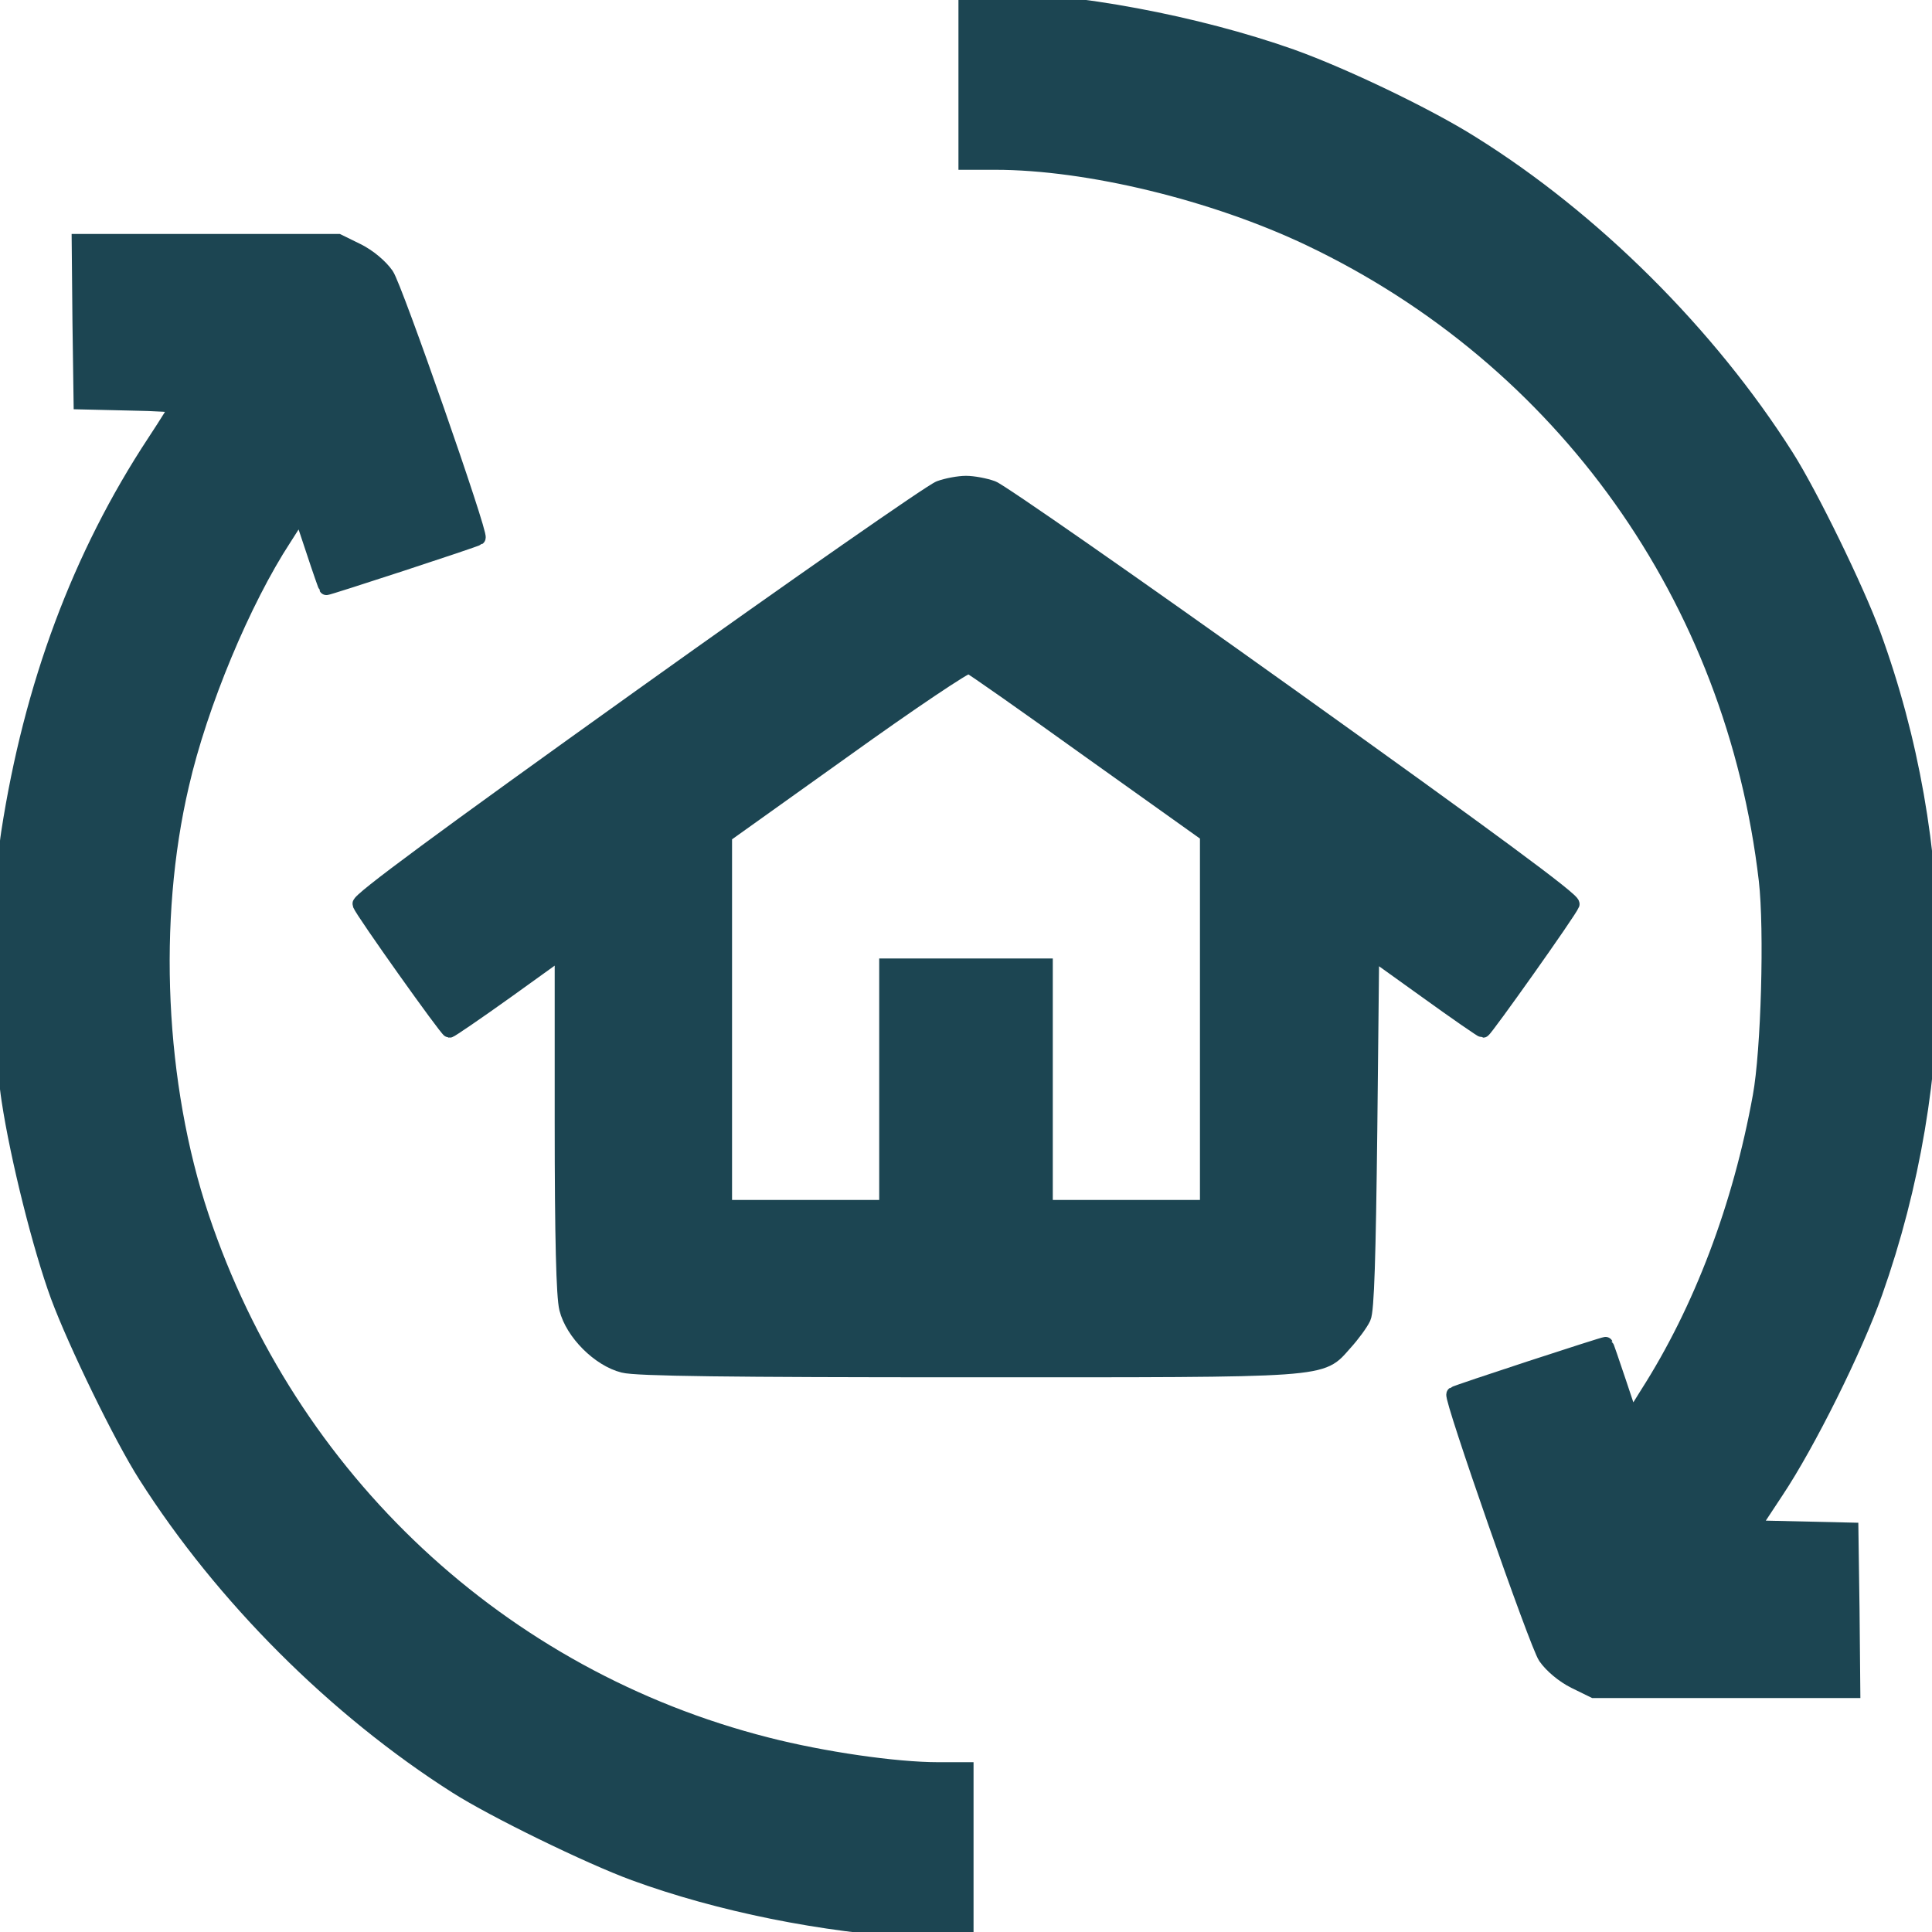
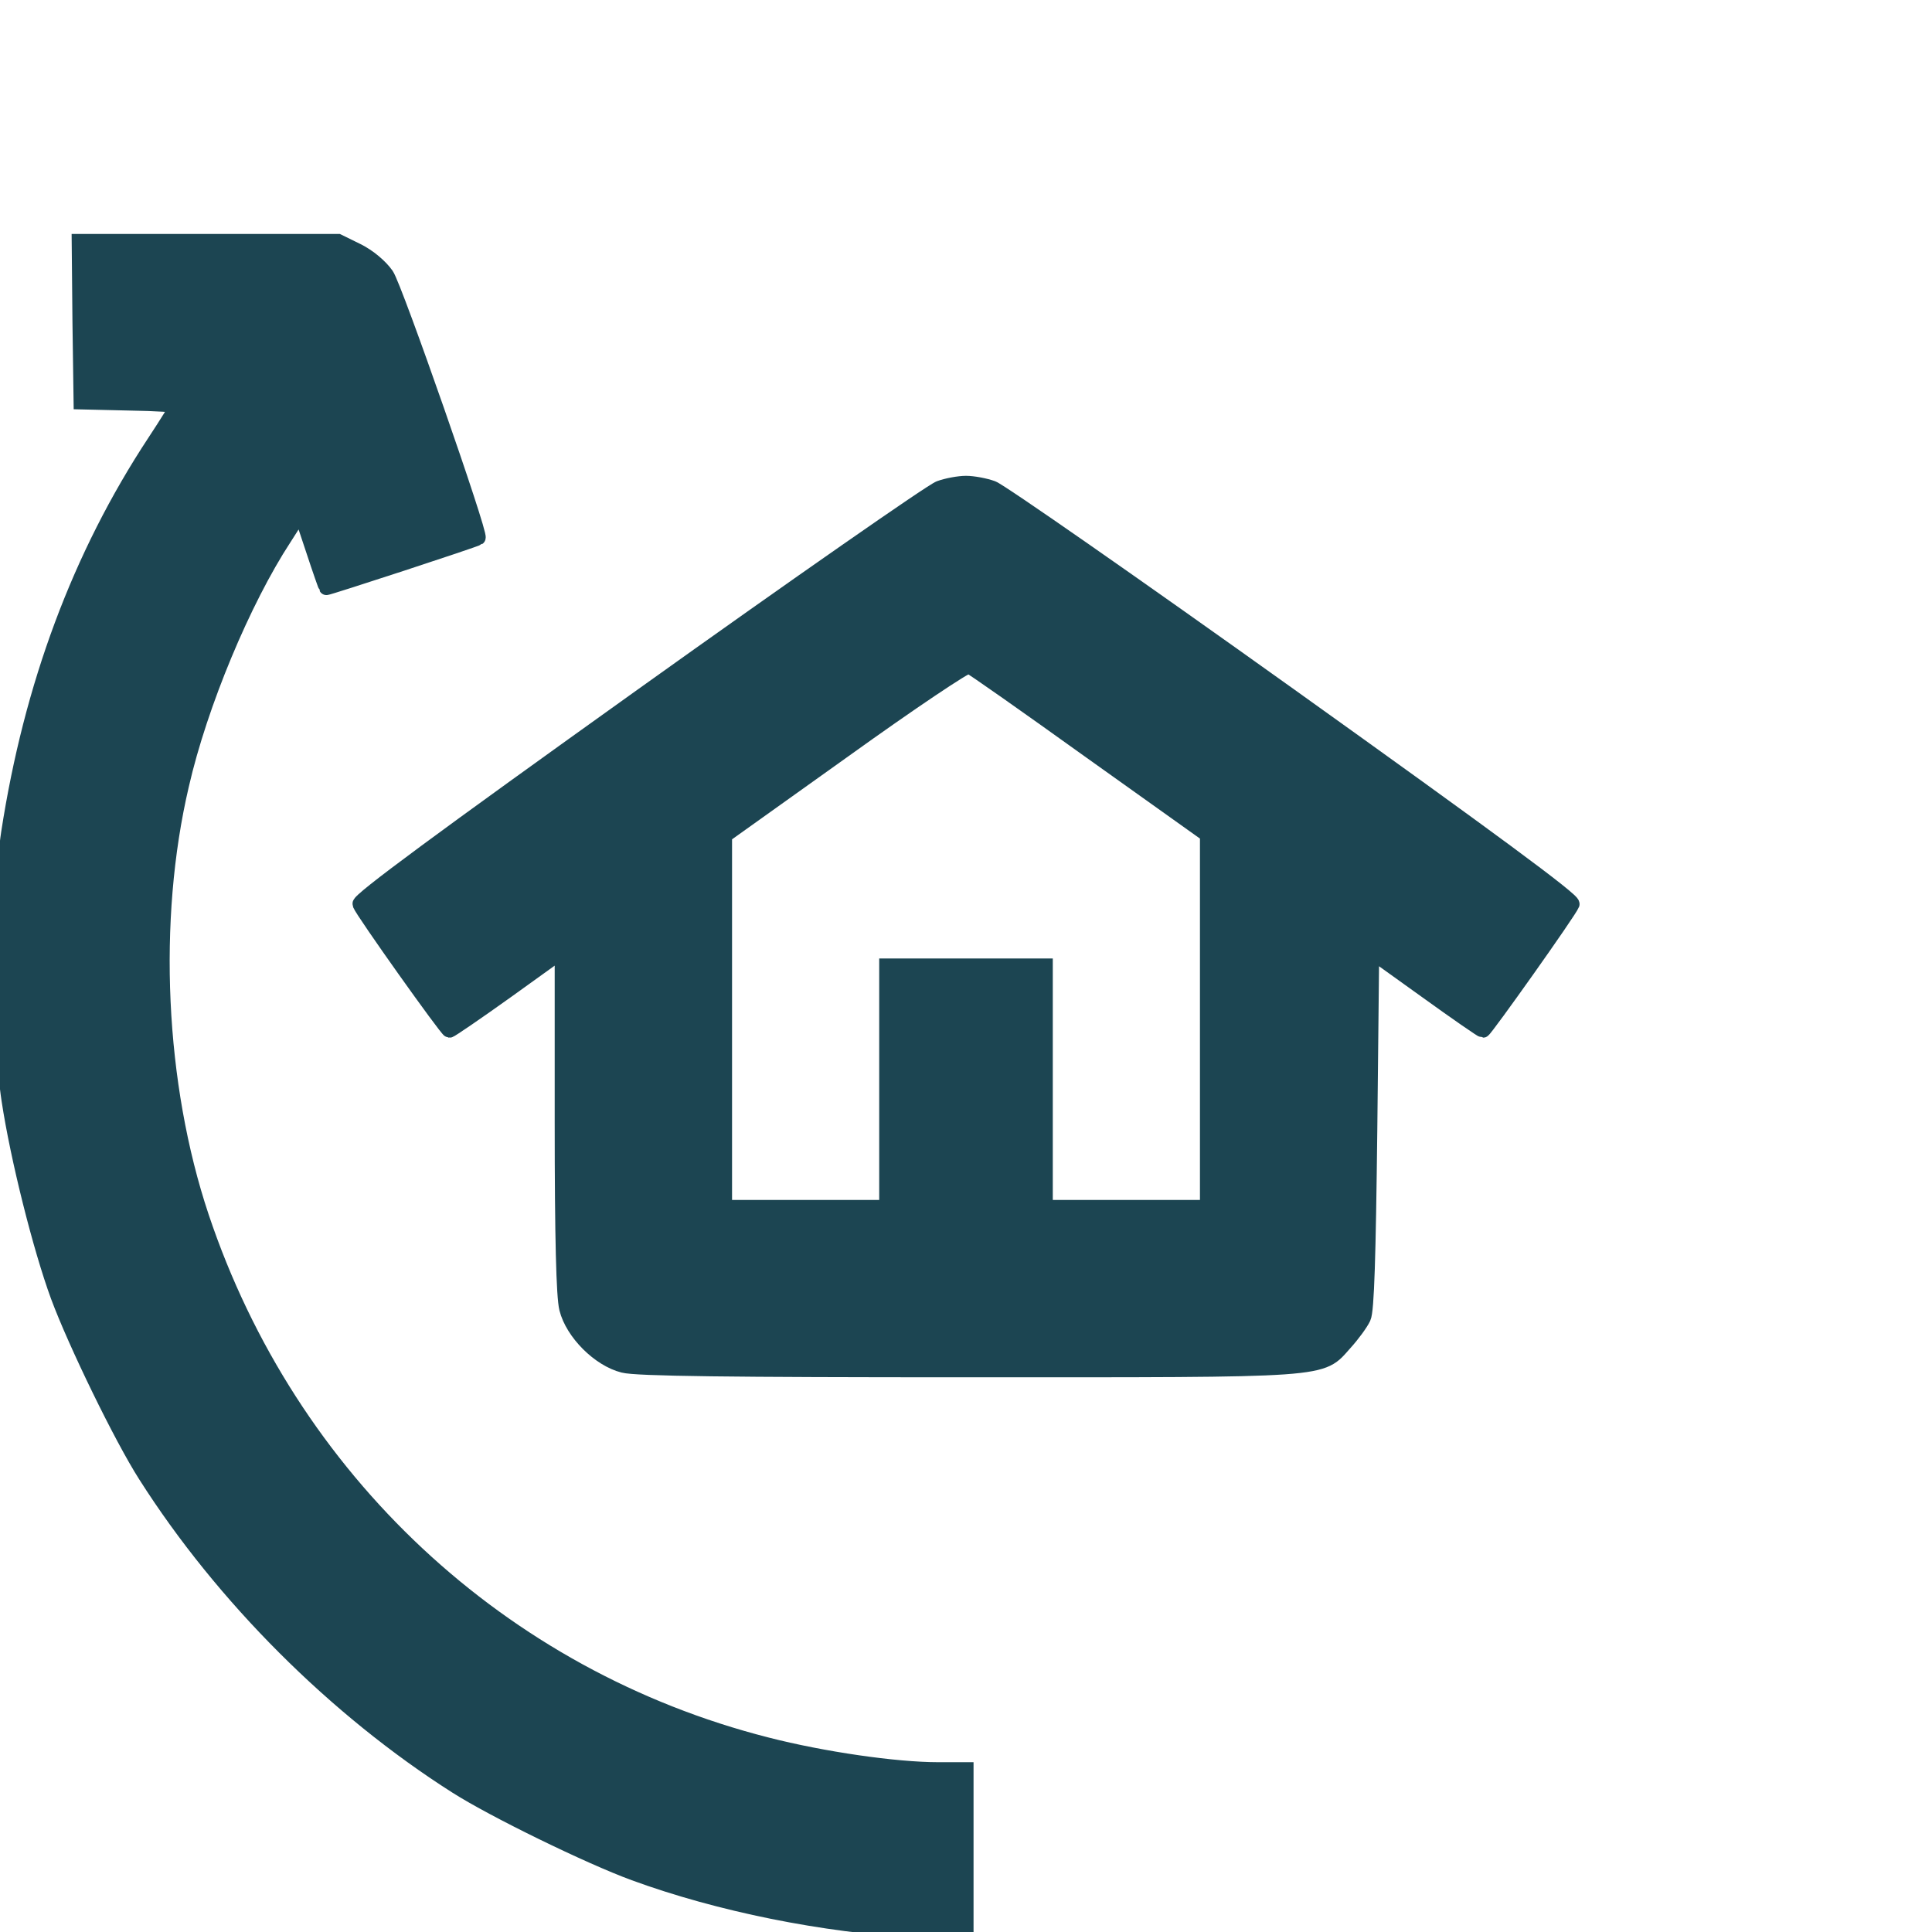
<svg xmlns="http://www.w3.org/2000/svg" version="1.0" width="512pt" height="512pt" viewBox="0 0 512 512" preserveAspectRatio="xMidYMid meet">
  <g transform="translate(0,512) scale(0.1,-0.1)" fill="#1c4552" stroke="#1c4552" stroke-width="40">
-     <path d="M2560 4905 l0 -215 78 0 c244 0 579 -81 833 -202 672 -320 1123 -953 1210 -1701 15 -131 6 -452 -16 -572 -53 -293 -157 -567 -299 -789 l-43 -69 -33 99 c-18 54 -34 100 -35 101 -1 2 -396 -127 -402 -132 -9 -6 221 -665 243 -696 16 -23 47 -49 77 -64 l51 -25 343 0 343 0 -2 213 -3 212 -131 3 -131 3 64 97 c84 126 209 377 262 527 200 565 198 1189 -5 1744 -44 120 -167 372 -230 471 -206 325 -513 630 -834 830 -119 75 -341 181 -478 230 -252 89 -577 150 -804 150 l-58 0 0 -215z" />
    <path d="M212 4268 l3 -213 128 -3 c70 -1 127 -5 127 -7 0 -2 -27 -46 -60 -96 -199 -302 -327 -647 -387 -1036 -24 -158 -24 -547 1 -708 23 -153 83 -392 130 -520 46 -124 168 -375 232 -475 204 -321 503 -620 824 -824 99 -63 351 -186 471 -230 224 -82 501 -138 754 -152 l125 -7 0 217 0 216 -74 0 c-113 0 -306 28 -454 66 -704 179 -1265 703 -1498 1399 -117 350 -137 787 -53 1145 49 214 164 489 272 654 l44 69 33 -99 c18 -55 34 -100 35 -101 1 -2 396 127 402 132 9 6 -221 665 -243 696 -16 23 -47 49 -77 64 l-51 25 -343 0 -343 0 2 -212z" />
    <path d="M2490 3826 c-20 -7 -375 -254 -789 -550 -530 -379 -751 -542 -747 -552 8 -21 230 -333 237 -334 3 0 72 47 153 105 l146 105 0 -451 c0 -312 4 -465 12 -497 16 -64 86 -134 150 -150 34 -9 282 -12 911 -12 972 0 935 -3 1001 71 20 22 42 52 49 67 9 19 13 162 17 498 l5 472 145 -104 c79 -57 147 -104 150 -104 6 1 229 315 236 334 4 10 -217 173 -747 552 -414 296 -769 543 -789 550 -19 7 -51 13 -70 13 -19 0 -51 -6 -70 -13z m400 -697 l310 -221 0 -494 0 -494 -215 0 -215 0 0 320 0 320 -210 0 -210 0 0 -320 0 -320 -215 0 -215 0 0 493 0 493 318 227 c174 125 323 225 330 222 7 -2 152 -104 322 -226z" />
  </g>
</svg>